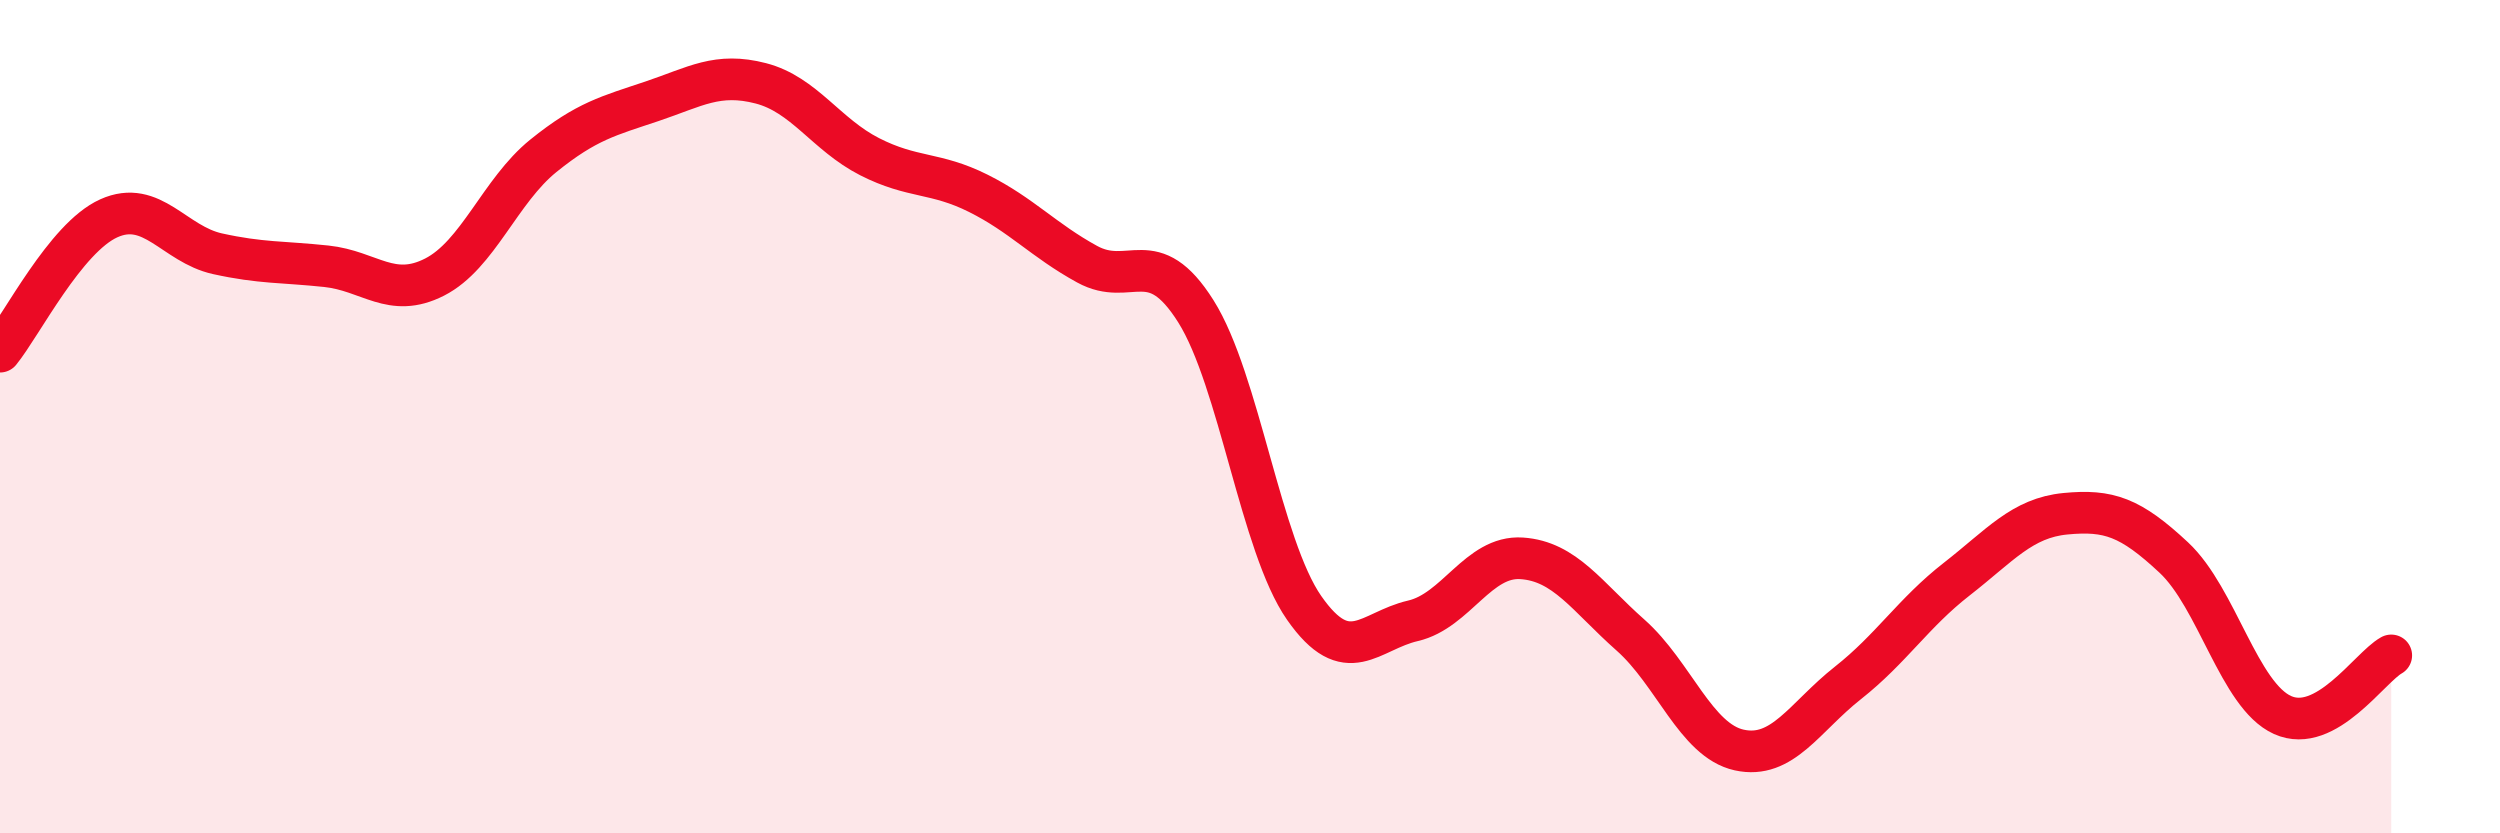
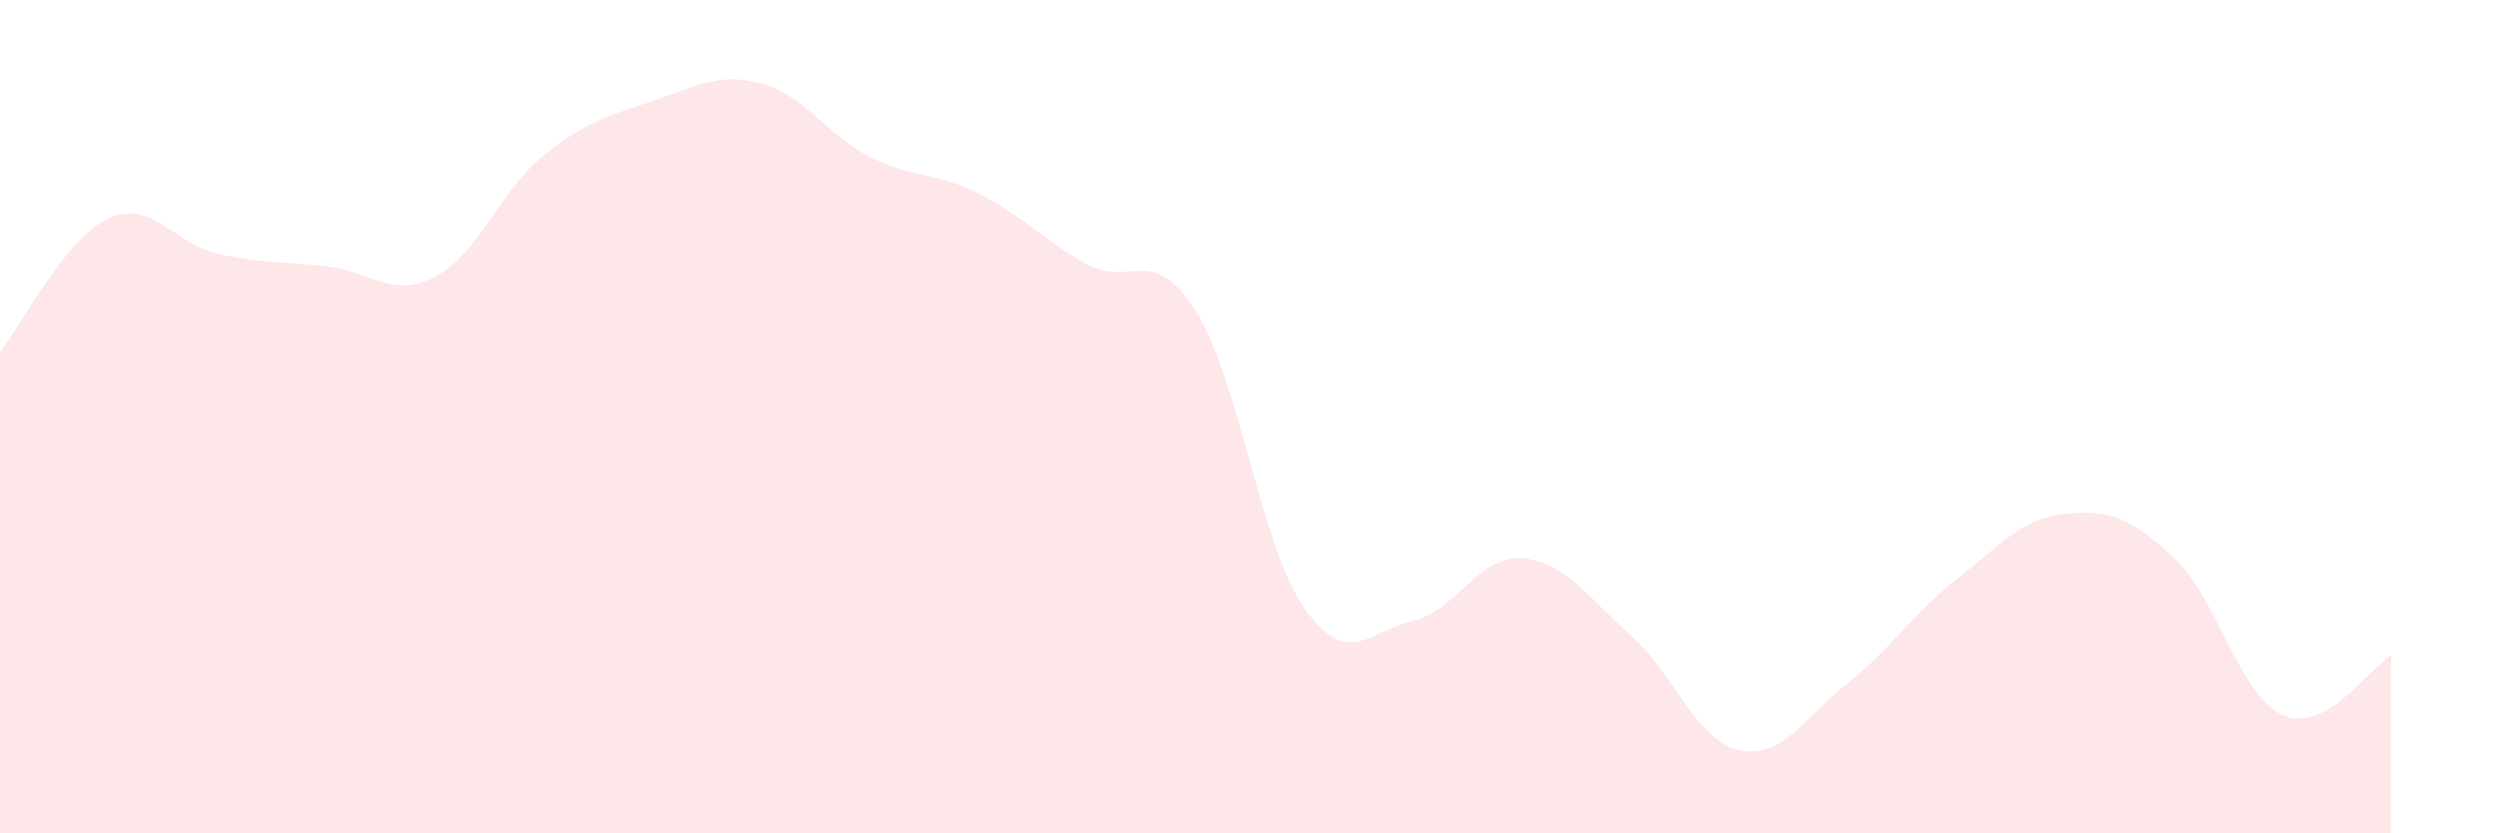
<svg xmlns="http://www.w3.org/2000/svg" width="60" height="20" viewBox="0 0 60 20">
  <path d="M 0,8.44 C 0.52,7.8 1.57,5.71 2.61,5.24 C 3.65,4.77 4.18,5.86 5.22,6.09 C 6.26,6.32 6.79,6.28 7.83,6.39 C 8.87,6.5 9.39,7.18 10.43,6.65 C 11.47,6.12 12,4.58 13.04,3.74 C 14.08,2.9 14.61,2.78 15.65,2.43 C 16.69,2.08 17.22,1.73 18.26,2 C 19.3,2.27 19.83,3.23 20.87,3.76 C 21.91,4.29 22.44,4.12 23.48,4.64 C 24.52,5.16 25.05,5.77 26.09,6.34 C 27.13,6.91 27.66,5.82 28.7,7.47 C 29.74,9.12 30.26,13.1 31.3,14.59 C 32.34,16.08 32.87,15.14 33.91,14.9 C 34.95,14.66 35.48,13.33 36.52,13.4 C 37.56,13.47 38.09,14.32 39.13,15.24 C 40.17,16.16 40.7,17.77 41.74,18 C 42.78,18.23 43.31,17.21 44.35,16.39 C 45.39,15.57 45.92,14.71 46.96,13.9 C 48,13.09 48.53,12.43 49.57,12.33 C 50.61,12.23 51.13,12.41 52.17,13.38 C 53.21,14.35 53.74,16.69 54.78,17.16 C 55.82,17.63 56.87,16.02 57.39,15.73L57.39 20L0 20Z" fill="#EB0A25" opacity="0.1" stroke-linecap="round" stroke-linejoin="round" />
-   <path d="M 0,8.44 C 0.52,7.8 1.57,5.71 2.61,5.24 C 3.65,4.77 4.18,5.86 5.22,6.09 C 6.26,6.32 6.79,6.28 7.83,6.39 C 8.87,6.5 9.39,7.18 10.43,6.65 C 11.47,6.12 12,4.58 13.04,3.74 C 14.08,2.9 14.61,2.78 15.65,2.43 C 16.69,2.08 17.22,1.73 18.26,2 C 19.3,2.27 19.83,3.23 20.87,3.76 C 21.91,4.29 22.44,4.12 23.48,4.64 C 24.52,5.16 25.05,5.77 26.09,6.34 C 27.13,6.91 27.66,5.82 28.7,7.47 C 29.74,9.12 30.26,13.1 31.3,14.59 C 32.34,16.08 32.87,15.14 33.91,14.9 C 34.95,14.66 35.48,13.33 36.52,13.4 C 37.56,13.47 38.09,14.32 39.13,15.24 C 40.17,16.16 40.7,17.77 41.74,18 C 42.78,18.23 43.31,17.21 44.35,16.39 C 45.39,15.57 45.92,14.71 46.96,13.9 C 48,13.09 48.53,12.43 49.57,12.33 C 50.61,12.23 51.13,12.41 52.17,13.38 C 53.21,14.35 53.74,16.69 54.78,17.16 C 55.82,17.63 56.87,16.02 57.39,15.73" stroke="#EB0A25" stroke-width="1" fill="none" stroke-linecap="round" stroke-linejoin="round" />
</svg>